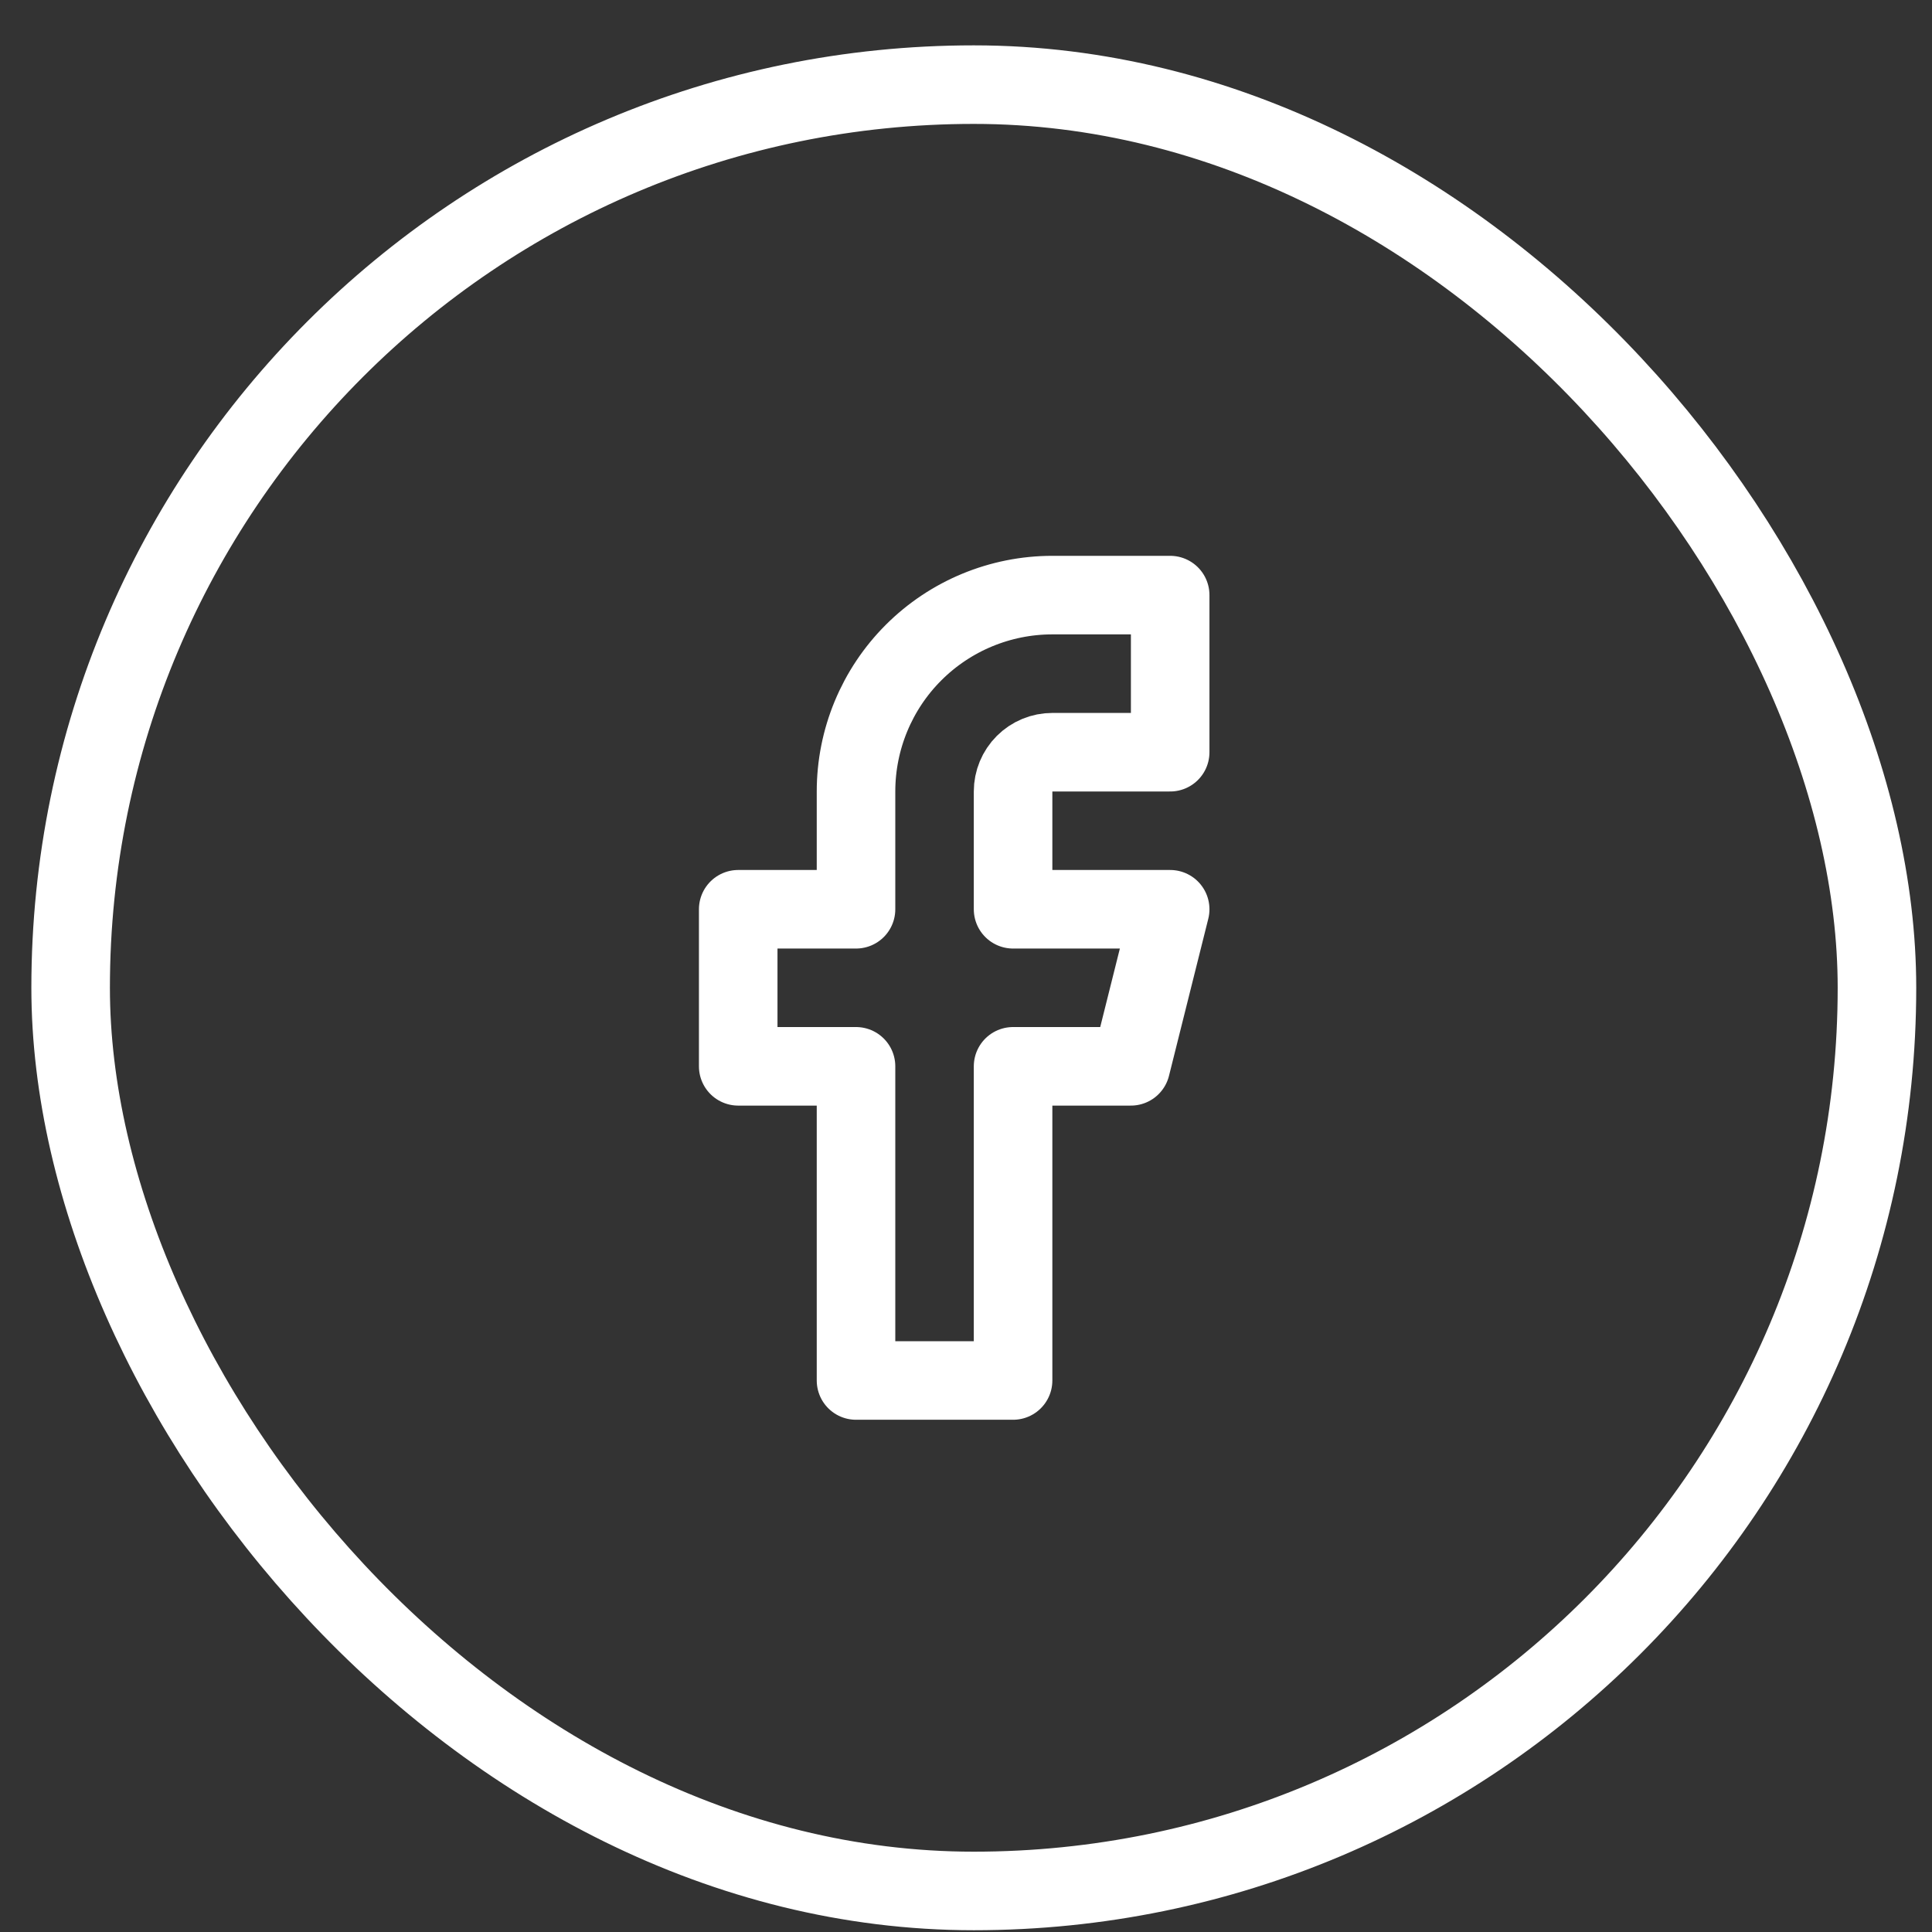
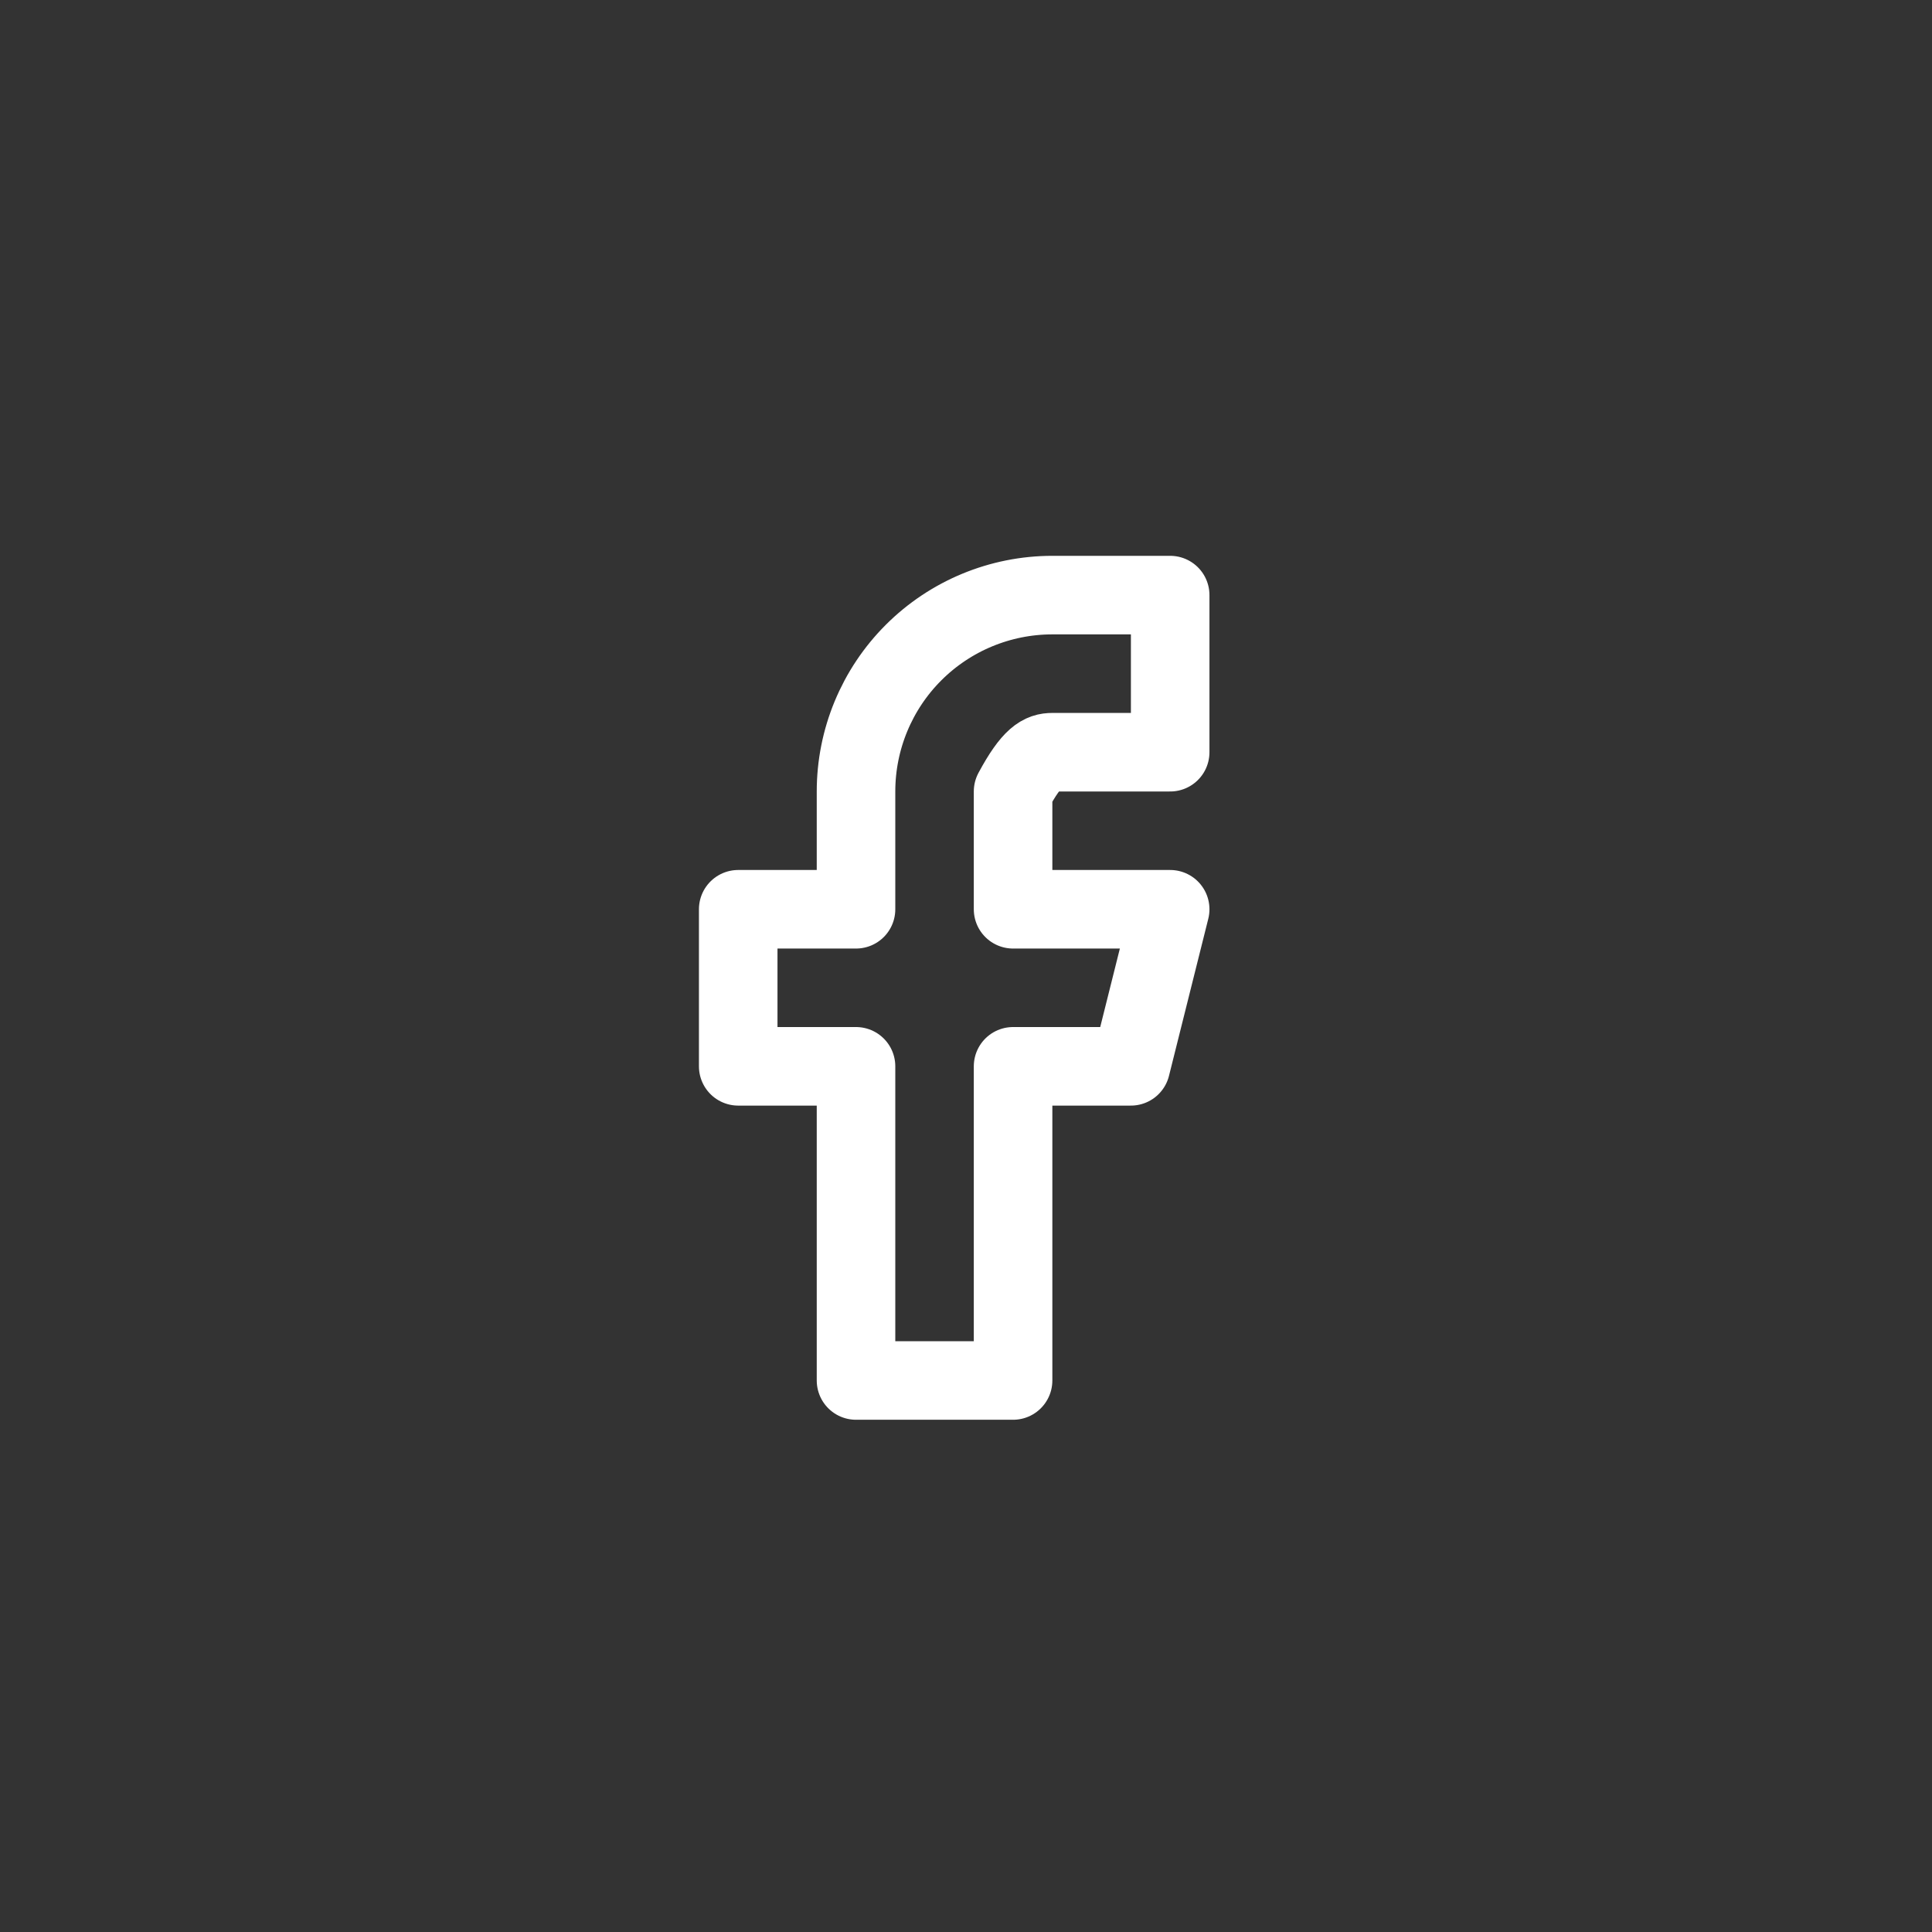
<svg xmlns="http://www.w3.org/2000/svg" width="41" height="41" viewBox="0 0 41 41" fill="none">
  <rect x="0" y="0" width="41" height="41" fill="#333333" stroke="none" />
-   <rect x="1.499" y="1.796" width="38.333" height="38.333" rx="19.167" stroke="white" stroke-width="1.667" />
-   <path d="M24.833 12.629H22.333C21.228 12.629 20.168 13.068 19.386 13.85C18.605 14.631 18.166 15.691 18.166 16.796V19.296H15.666V22.629H18.166V29.296H21.499V22.629H23.999L24.833 19.296H21.499V16.796C21.499 16.575 21.587 16.363 21.743 16.207C21.9 16.05 22.112 15.963 22.333 15.963H24.833V12.629Z" stroke="white" stroke-width="1.667" stroke-linecap="round" stroke-linejoin="round" />
+   <path d="M24.833 12.629H22.333C21.228 12.629 20.168 13.068 19.386 13.85C18.605 14.631 18.166 15.691 18.166 16.796V19.296H15.666V22.629H18.166V29.296H21.499V22.629H23.999L24.833 19.296H21.499V16.796C21.9 16.05 22.112 15.963 22.333 15.963H24.833V12.629Z" stroke="white" stroke-width="1.667" stroke-linecap="round" stroke-linejoin="round" />
</svg>